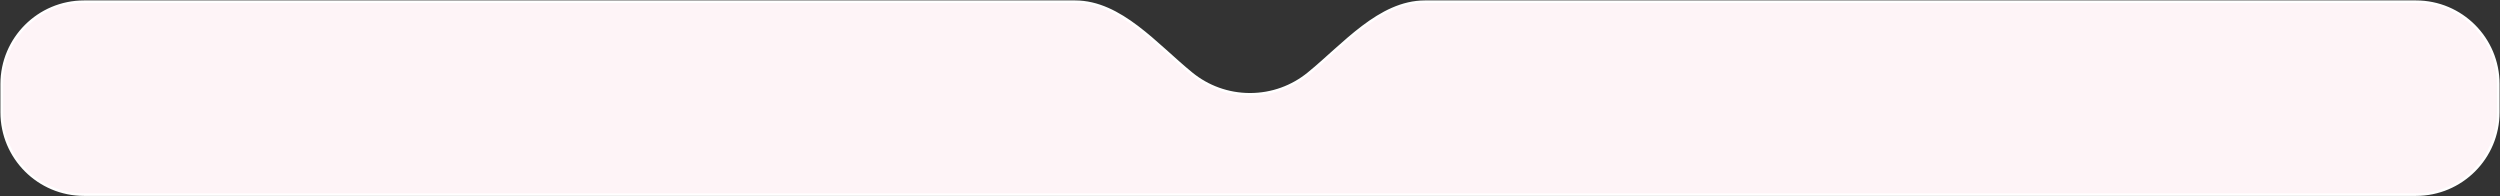
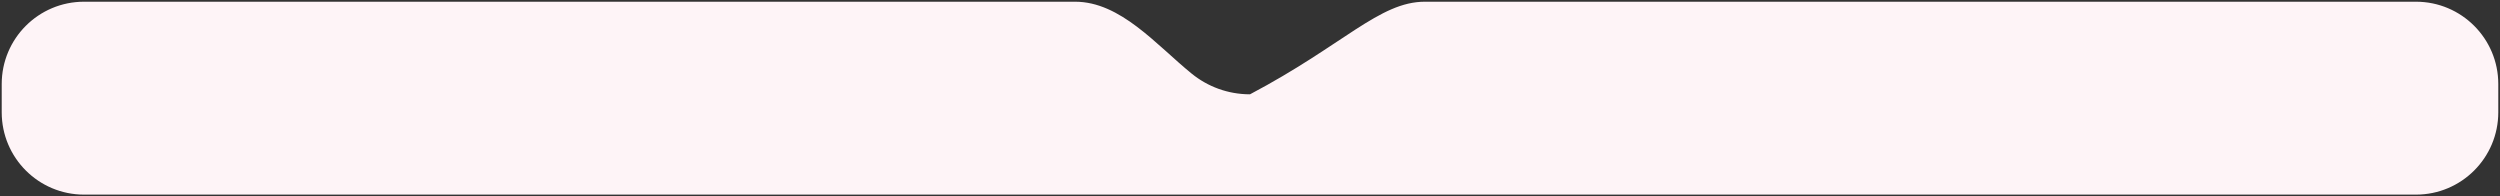
<svg xmlns="http://www.w3.org/2000/svg" width="2916" height="229" viewBox="0 0 2916 229" fill="none">
  <rect x="0" y="0" width="2916" height="229" fill="#333333" stroke="none" />
-   <path fill-rule="evenodd" clip-rule="evenodd" d="M1458 110C1483.81 110 1507.5 100.949 1526.07 85.849C1567.22 52.407 1608.98 2 1662 2H2818C2871.02 2 2914 44.981 2914 98V131C2914 184.019 2871.02 227 2818 227H98C44.981 227 2 184.019 2 131V98C2 44.981 44.981 2 98 2H1254C1307.02 2 1348.78 52.407 1389.93 85.849C1408.5 100.949 1432.19 110 1458 110Z" fill="#FEF4F7" />
-   <path d="M1525.13 84.685C1506.81 99.576 1483.45 108.5 1458 108.5V111.5C1484.16 111.5 1508.19 102.323 1527.02 87.013L1525.13 84.685ZM2818 0.5H1662V3.5H2818V0.5ZM2915.5 131V98H2912.5V131H2915.5ZM98 228.5H2818V225.5H98V228.5ZM0.5 98V131H3.5V98H0.5ZM1254 0.5H98V3.5H1254V0.5ZM1458 108.5C1432.55 108.5 1409.19 99.576 1390.87 84.685L1388.98 87.013C1407.81 102.323 1431.84 111.5 1458 111.5V108.5ZM1254 3.5C1280.02 3.5 1303.39 15.868 1325.51 32.58C1336.56 40.93 1347.26 50.329 1357.79 59.757C1368.3 69.17 1378.66 78.624 1388.98 87.013L1390.87 84.685C1380.62 76.353 1370.33 66.965 1359.79 57.522C1349.26 48.092 1338.48 38.619 1327.32 30.187C1305.02 13.335 1281 0.5 1254 0.5V3.5ZM98 225.5C45.809 225.5 3.5 183.191 3.5 131H0.5C0.5 184.848 44.152 228.5 98 228.5V225.5ZM2912.5 131C2912.5 183.191 2870.19 225.5 2818 225.5V228.5C2871.85 228.5 2915.5 184.848 2915.5 131H2912.5ZM2818 3.5C2870.19 3.5 2912.5 45.809 2912.5 98H2915.5C2915.5 44.152 2871.85 0.5 2818 0.5V3.5ZM3.5 98C3.5 45.809 45.809 3.5 98 3.5V0.5C44.152 0.5 0.5 44.152 0.5 98H3.5ZM1527.02 87.013C1537.34 78.624 1547.7 69.17 1558.21 59.757C1568.74 50.329 1579.44 40.93 1590.49 32.58C1612.61 15.868 1635.98 3.5 1662 3.5V0.5C1635 0.5 1610.98 13.335 1588.68 30.187C1577.52 38.619 1566.74 48.092 1556.21 57.522C1545.67 66.965 1535.38 76.353 1525.13 84.685L1527.02 87.013Z" fill="white" />
+   <path fill-rule="evenodd" clip-rule="evenodd" d="M1458 110C1567.22 52.407 1608.98 2 1662 2H2818C2871.02 2 2914 44.981 2914 98V131C2914 184.019 2871.02 227 2818 227H98C44.981 227 2 184.019 2 131V98C2 44.981 44.981 2 98 2H1254C1307.02 2 1348.78 52.407 1389.93 85.849C1408.5 100.949 1432.19 110 1458 110Z" fill="#FEF4F7" />
</svg>